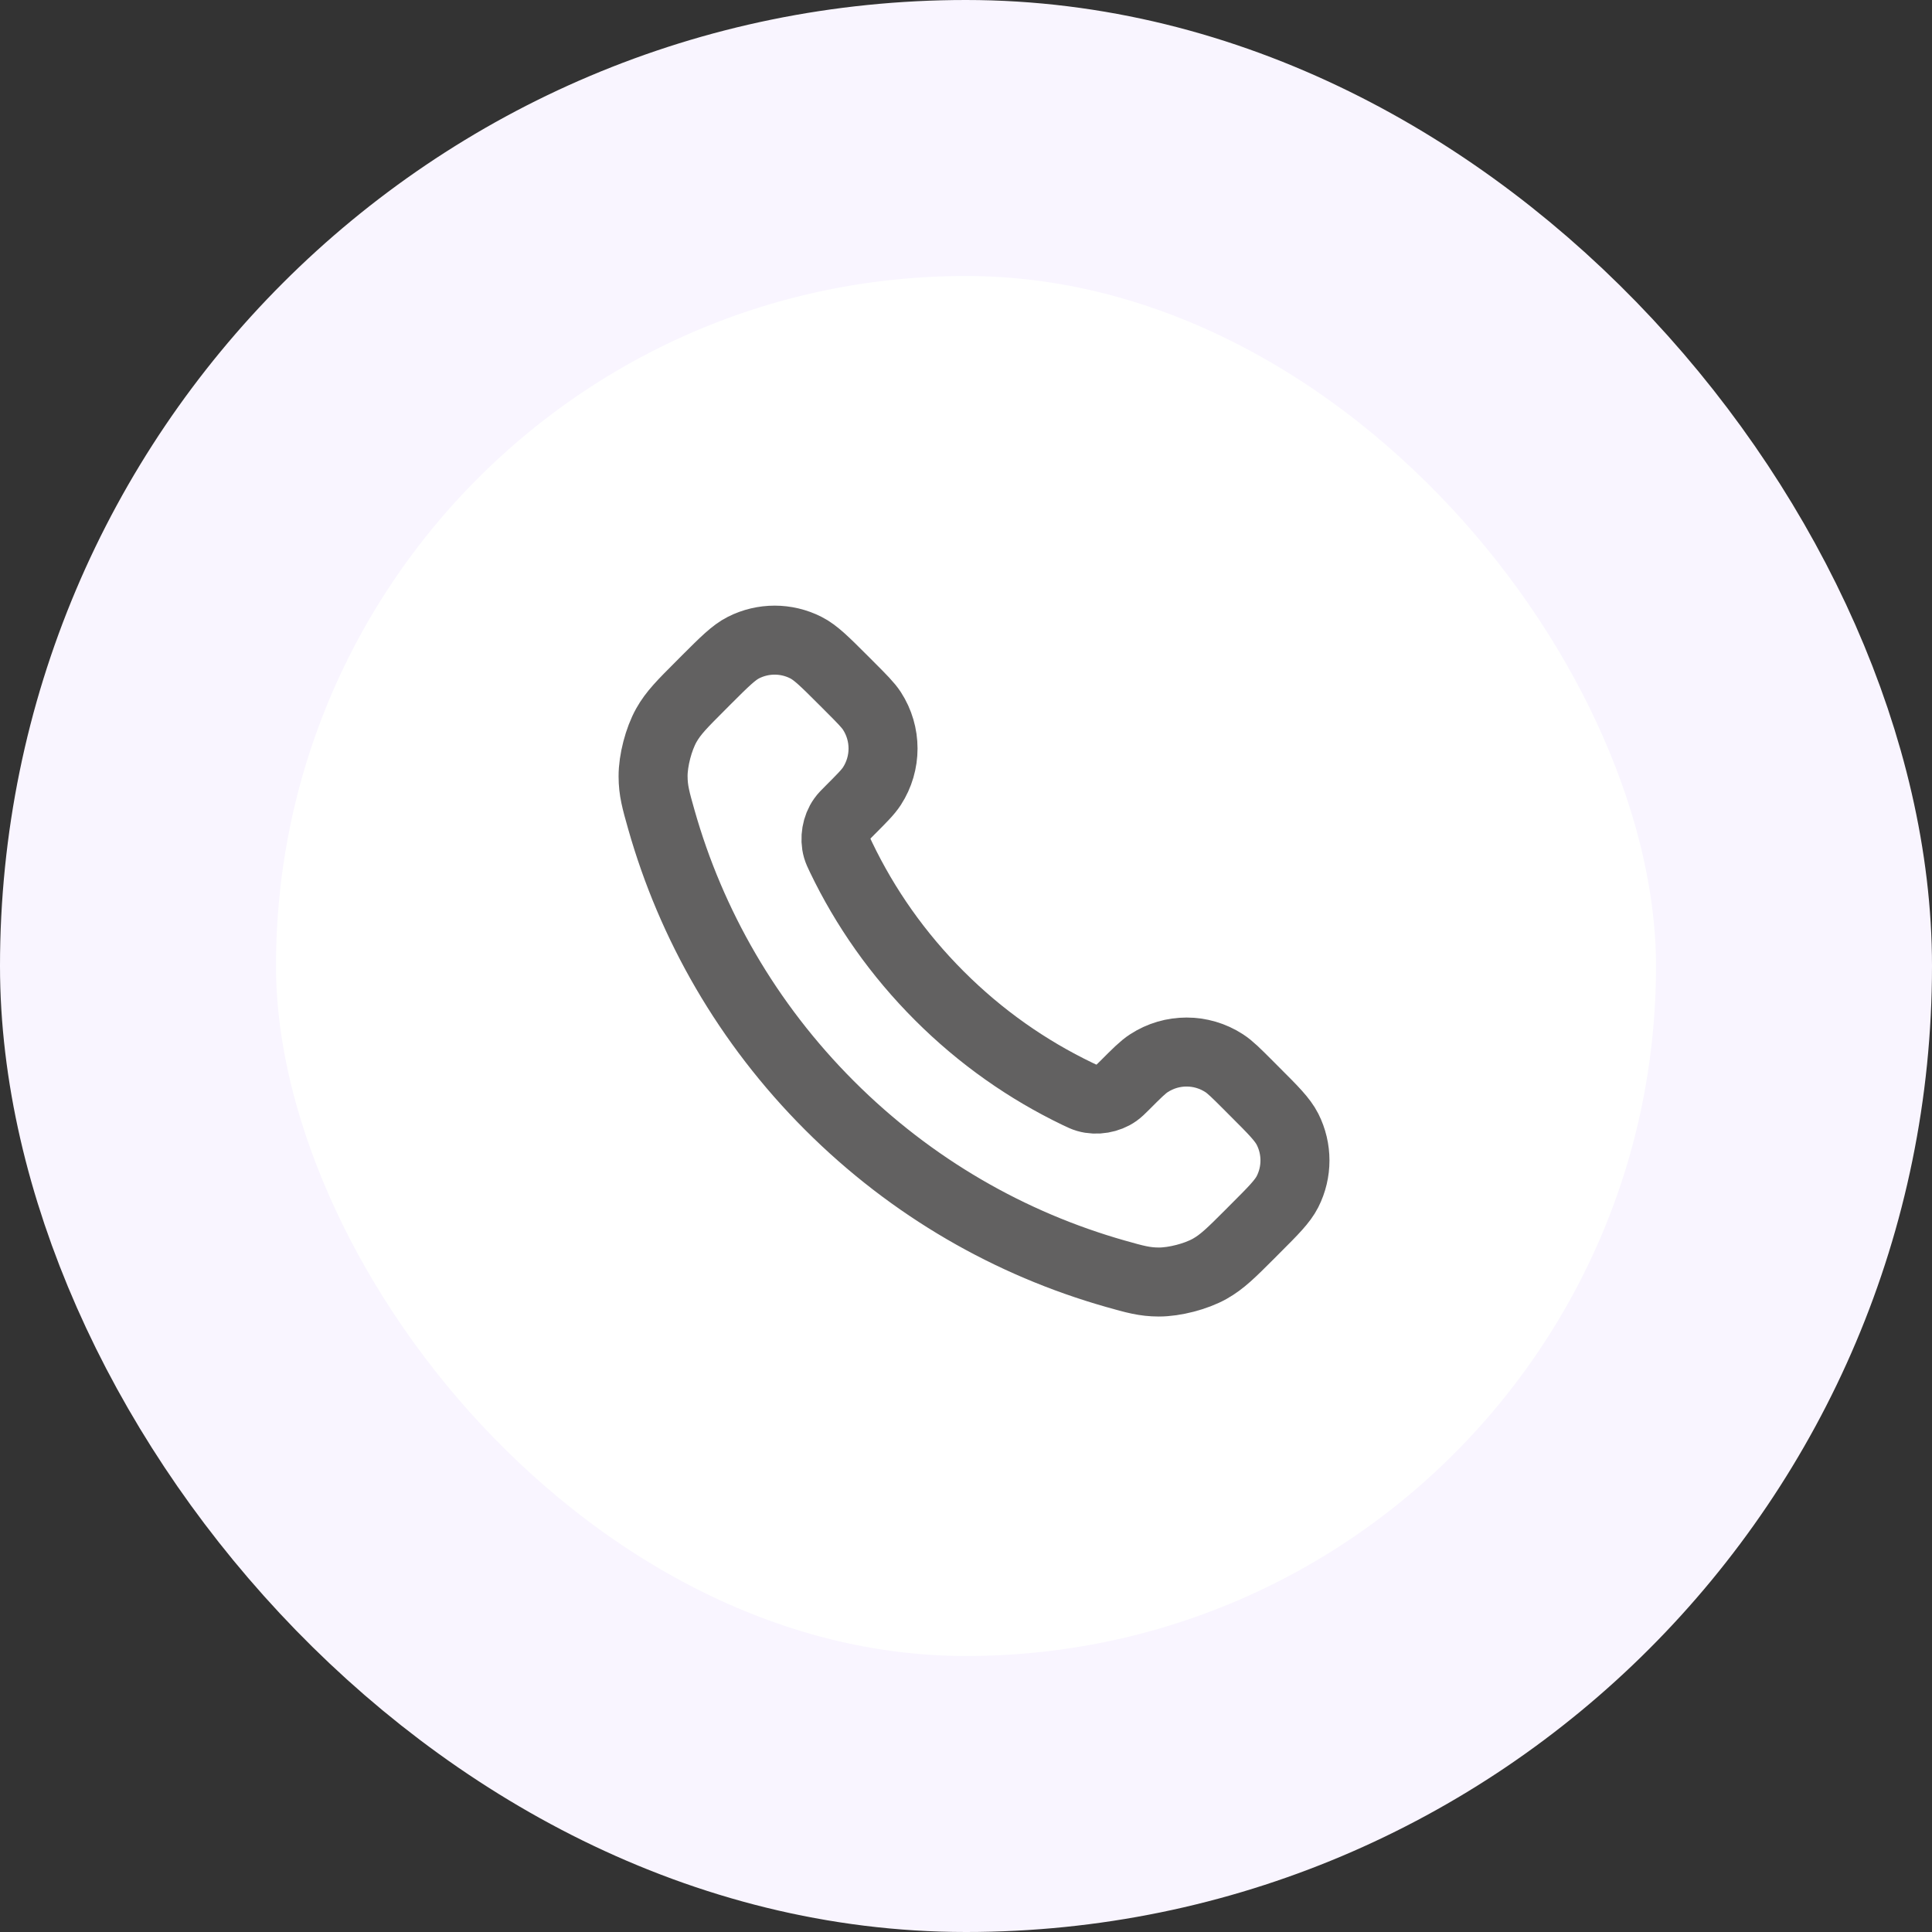
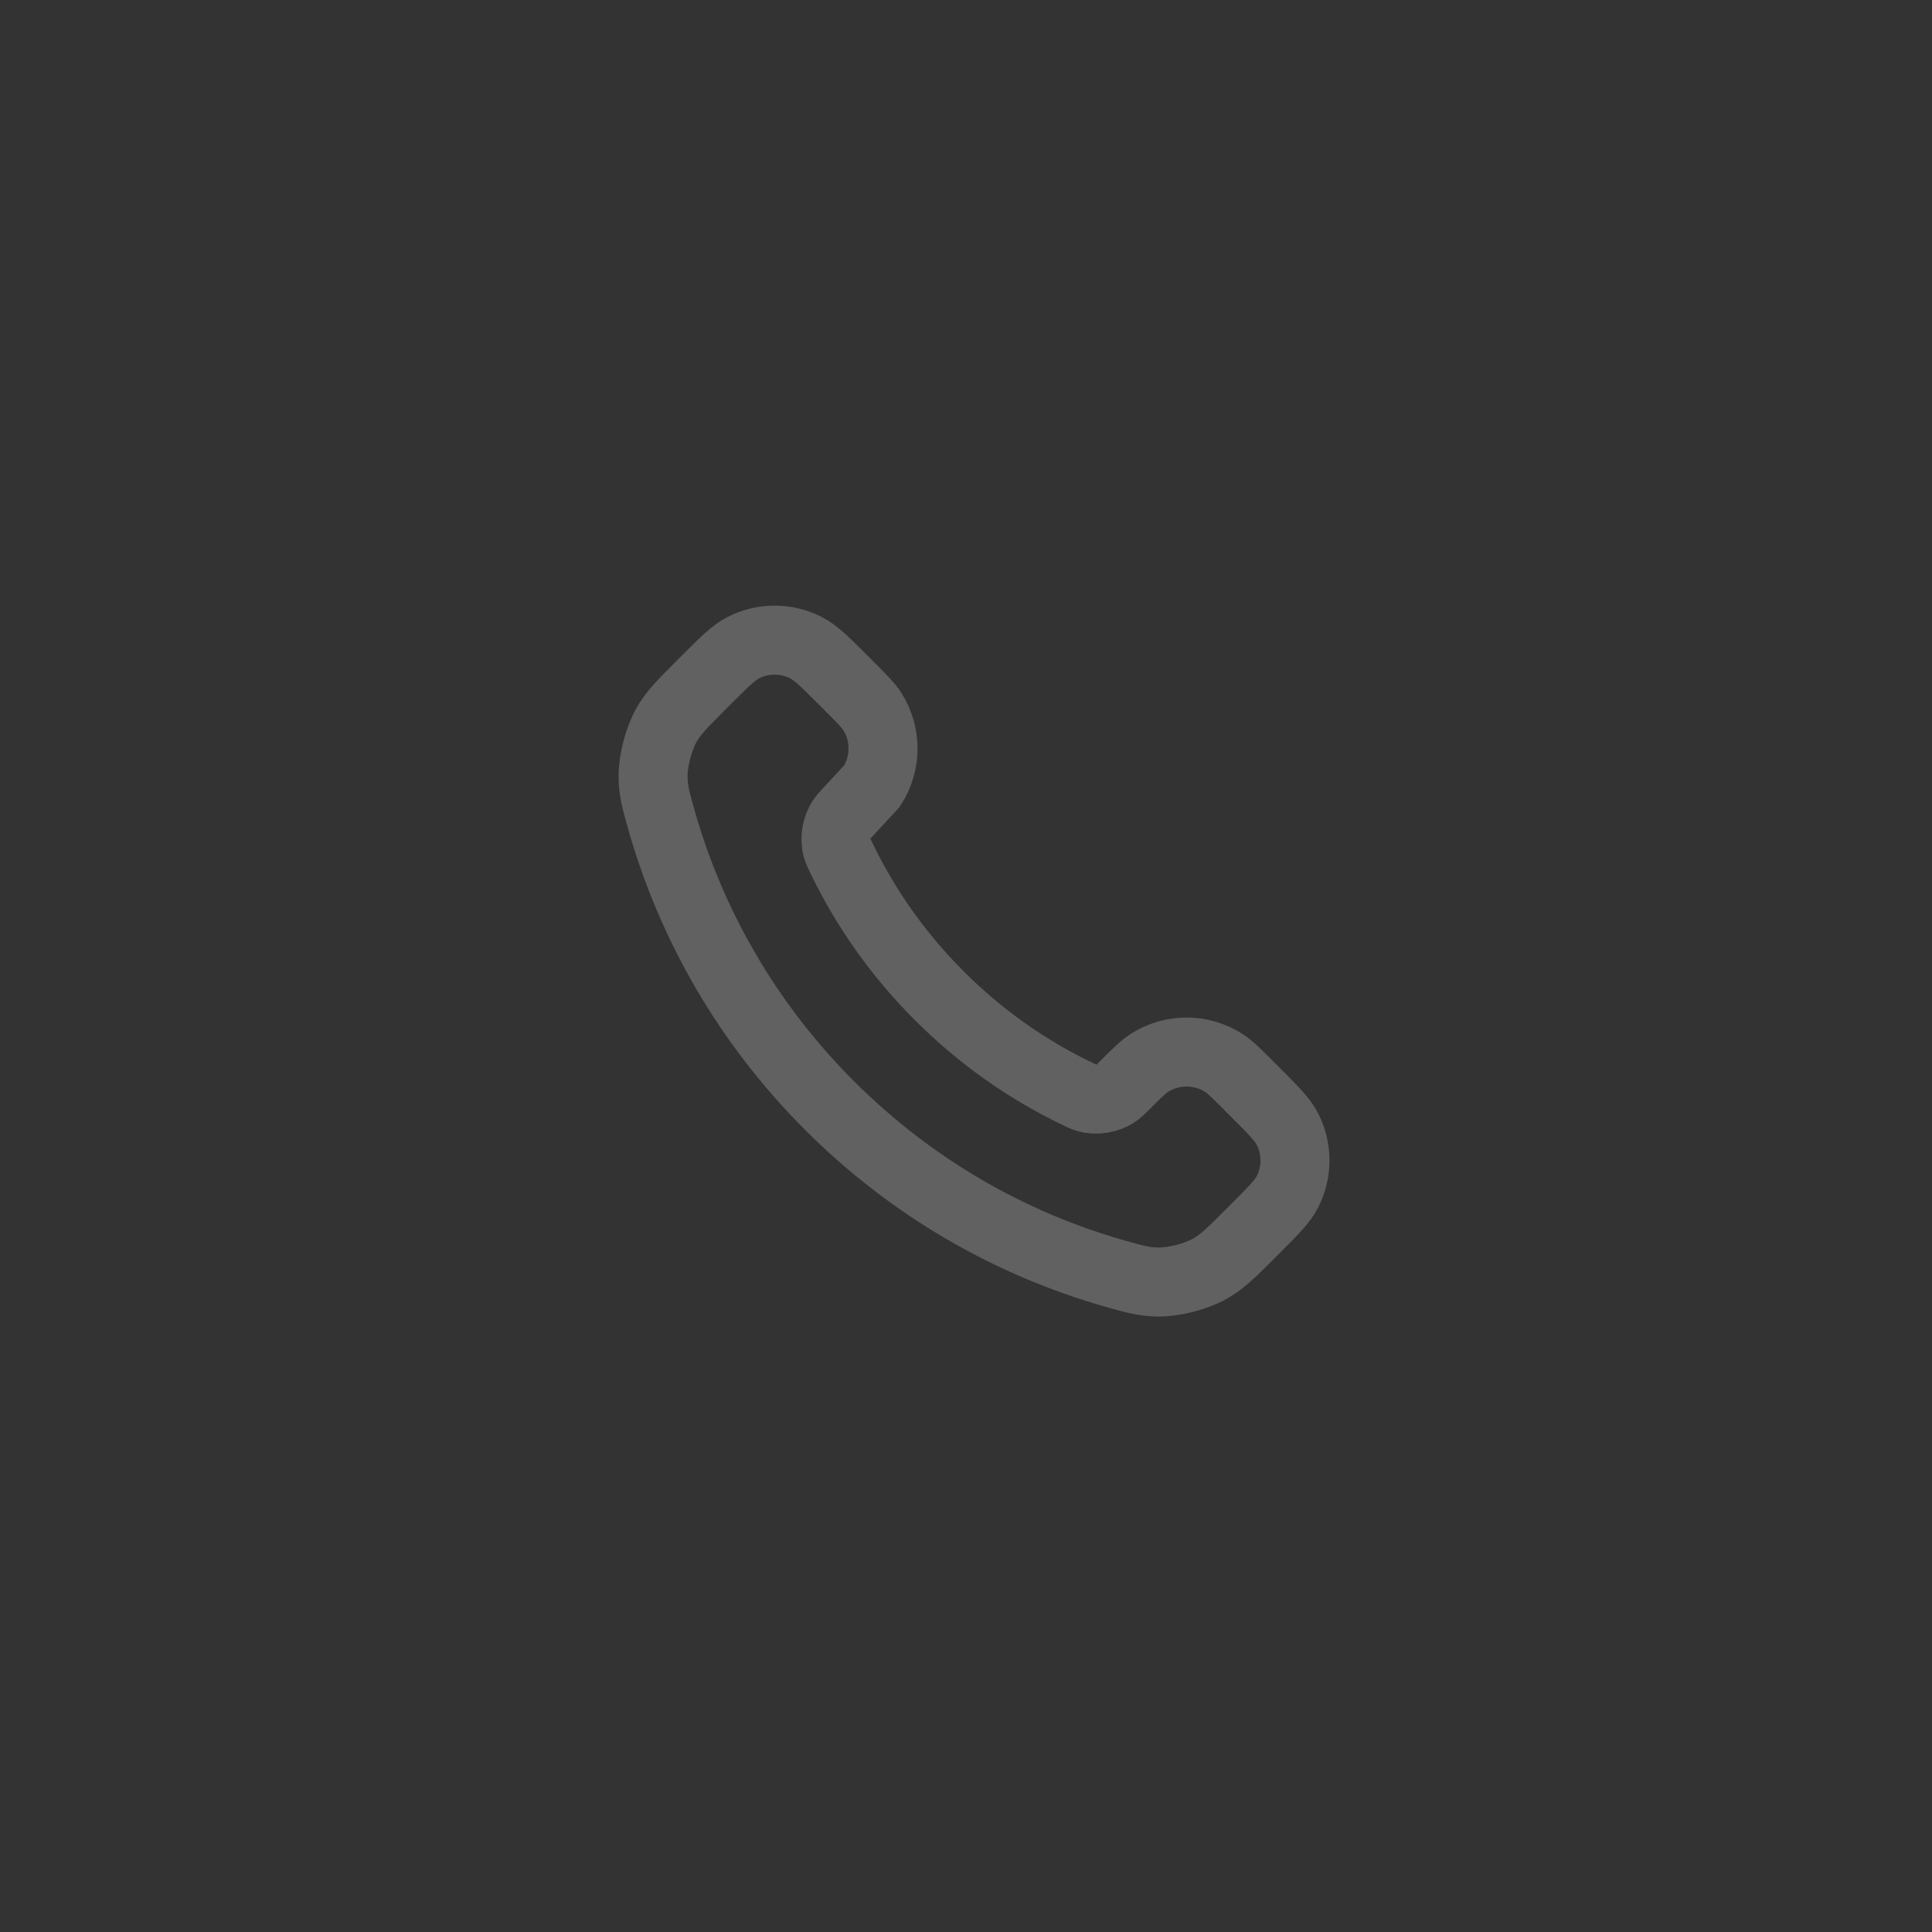
<svg xmlns="http://www.w3.org/2000/svg" width="56" height="56" viewBox="0 0 56 56" fill="none">
  <rect x="0" y="0" width="56" height="56" fill="#333333" stroke="none" />
-   <rect x="4" y="4" width="48" height="48" rx="24" fill="white" />
-   <rect x="4" y="4" width="48" height="48" rx="24" stroke="#F9F5FF" stroke-width="8" />
-   <path d="M24.38 24.853C25.076 26.303 26.025 27.662 27.227 28.863C28.428 30.065 29.787 31.013 31.236 31.709C31.361 31.769 31.424 31.799 31.502 31.822C31.783 31.904 32.127 31.845 32.364 31.675C32.431 31.627 32.488 31.57 32.603 31.456C32.952 31.106 33.127 30.931 33.303 30.817C33.966 30.386 34.82 30.386 35.483 30.817C35.659 30.931 35.834 31.106 36.184 31.456L36.378 31.651C36.91 32.182 37.175 32.448 37.32 32.733C37.607 33.301 37.607 33.971 37.32 34.539C37.175 34.824 36.91 35.09 36.378 35.621L36.221 35.779C35.691 36.309 35.426 36.573 35.066 36.776C34.667 37 34.046 37.161 33.588 37.16C33.175 37.159 32.893 37.079 32.328 36.919C29.295 36.057 26.433 34.433 24.045 32.045C21.657 29.657 20.032 26.795 19.171 23.761C19.011 23.197 18.931 22.915 18.93 22.502C18.928 22.044 19.09 21.423 19.314 21.023C19.516 20.663 19.781 20.399 20.311 19.869L20.468 19.711C21 19.18 21.266 18.914 21.551 18.77C22.119 18.483 22.789 18.483 23.356 18.77C23.642 18.914 23.907 19.18 24.439 19.711L24.634 19.906C24.983 20.256 25.158 20.431 25.273 20.606C25.703 21.269 25.703 22.124 25.273 22.787C25.158 22.963 24.983 23.137 24.634 23.487C24.52 23.601 24.462 23.658 24.415 23.725C24.244 23.963 24.186 24.307 24.267 24.587C24.291 24.666 24.32 24.729 24.38 24.853Z" stroke="#626161" stroke-width="2" stroke-linecap="round" stroke-linejoin="round" />
+   <path d="M24.38 24.853C25.076 26.303 26.025 27.662 27.227 28.863C28.428 30.065 29.787 31.013 31.236 31.709C31.361 31.769 31.424 31.799 31.502 31.822C31.783 31.904 32.127 31.845 32.364 31.675C32.431 31.627 32.488 31.57 32.603 31.456C32.952 31.106 33.127 30.931 33.303 30.817C33.966 30.386 34.82 30.386 35.483 30.817C35.659 30.931 35.834 31.106 36.184 31.456L36.378 31.651C36.91 32.182 37.175 32.448 37.32 32.733C37.607 33.301 37.607 33.971 37.32 34.539C37.175 34.824 36.91 35.09 36.378 35.621L36.221 35.779C35.691 36.309 35.426 36.573 35.066 36.776C34.667 37 34.046 37.161 33.588 37.16C33.175 37.159 32.893 37.079 32.328 36.919C29.295 36.057 26.433 34.433 24.045 32.045C21.657 29.657 20.032 26.795 19.171 23.761C19.011 23.197 18.931 22.915 18.93 22.502C18.928 22.044 19.09 21.423 19.314 21.023C19.516 20.663 19.781 20.399 20.311 19.869L20.468 19.711C21 19.18 21.266 18.914 21.551 18.77C22.119 18.483 22.789 18.483 23.356 18.77C23.642 18.914 23.907 19.18 24.439 19.711L24.634 19.906C24.983 20.256 25.158 20.431 25.273 20.606C25.703 21.269 25.703 22.124 25.273 22.787C24.52 23.601 24.462 23.658 24.415 23.725C24.244 23.963 24.186 24.307 24.267 24.587C24.291 24.666 24.32 24.729 24.38 24.853Z" stroke="#626161" stroke-width="2" stroke-linecap="round" stroke-linejoin="round" />
</svg>